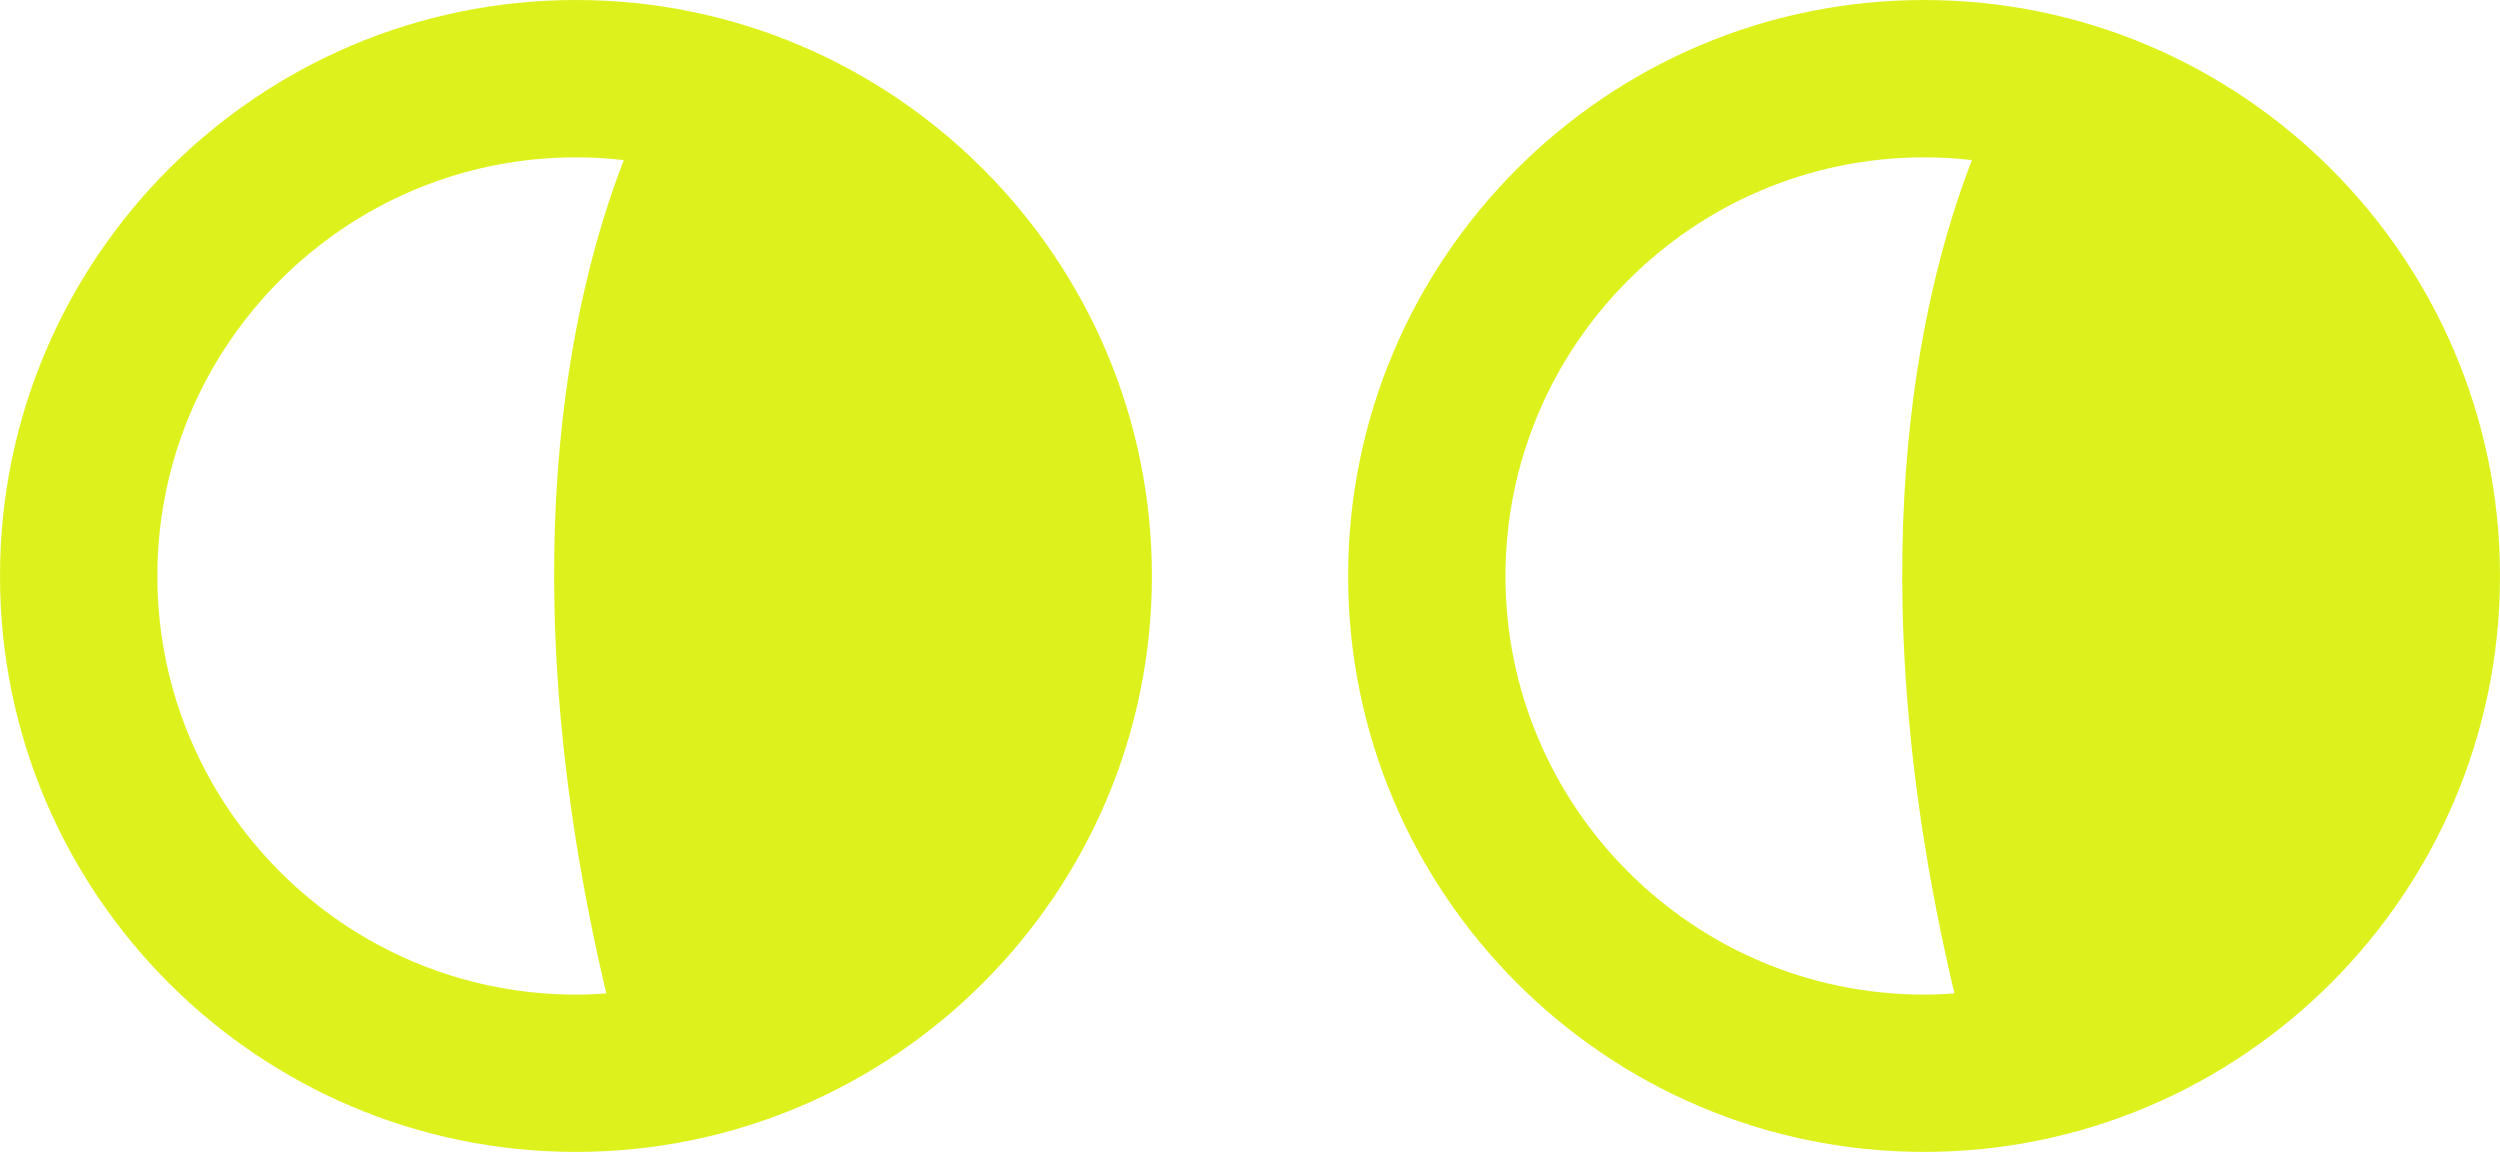
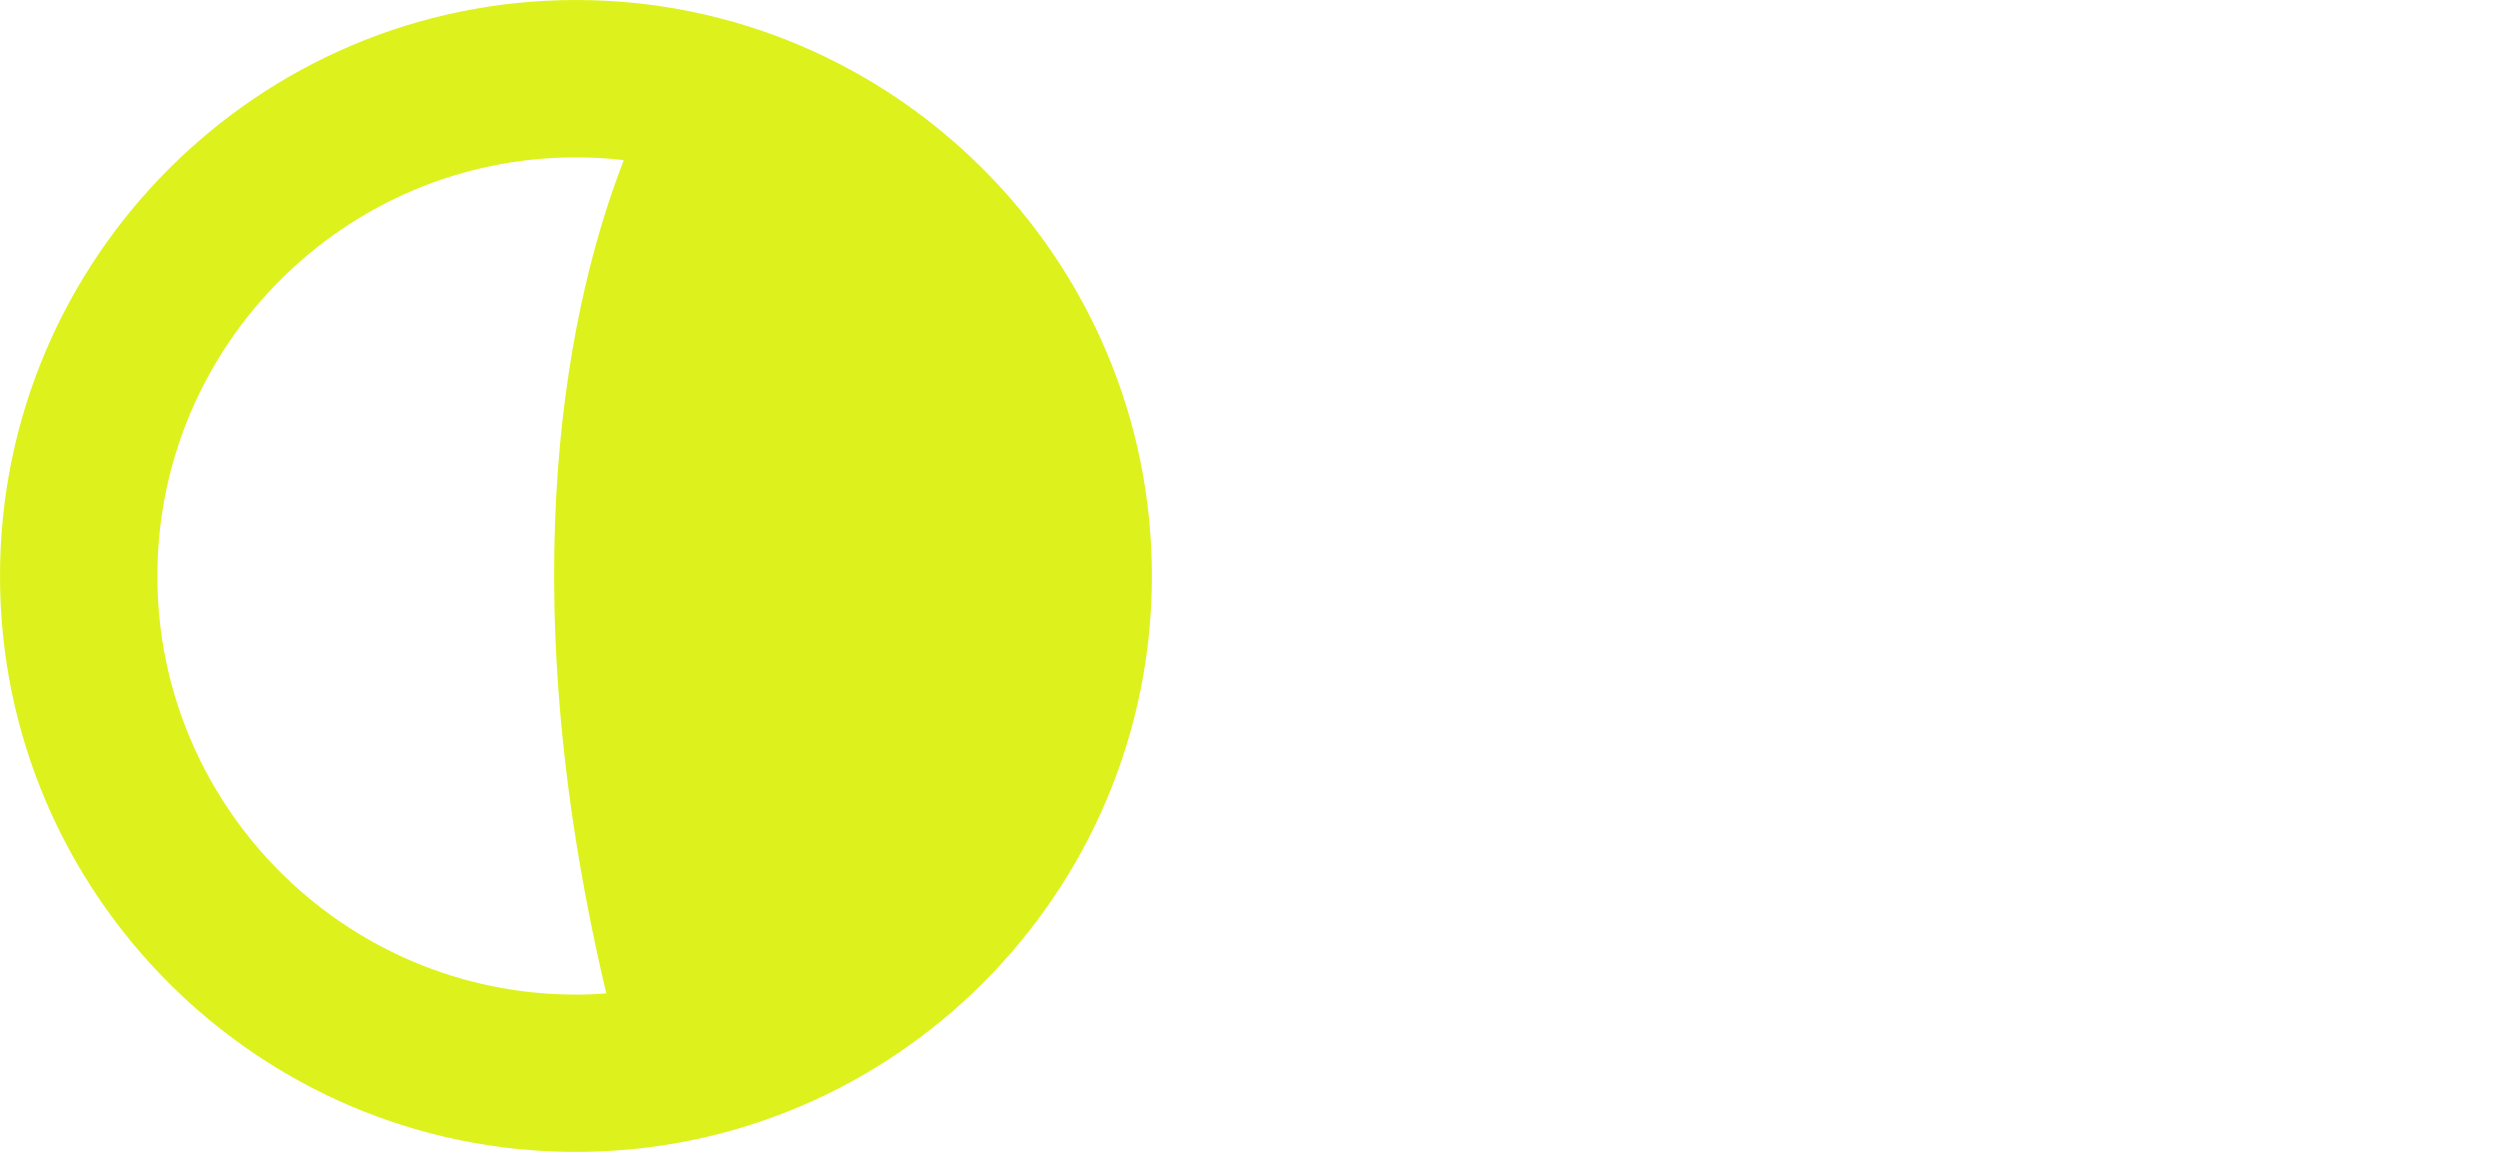
<svg xmlns="http://www.w3.org/2000/svg" width="96" height="45" viewBox="0 0 96 45" fill="none">
  <path d="M22.113 0C9.921 0 0 9.921 0 22.119C0 34.318 9.921 44.233 22.113 44.233C34.305 44.233 44.233 34.311 44.233 22.119C44.233 9.928 34.311 0 22.113 0ZM22.113 38.192C13.251 38.192 6.043 30.982 6.043 22.122C6.043 13.261 13.253 6.043 22.113 6.043C22.738 6.043 23.349 6.075 23.953 6.149C21.927 11.372 19.456 21.992 23.281 38.145C22.898 38.178 22.509 38.192 22.113 38.192Z" fill="#DDF21D" />
-   <path d="M73.881 0C61.689 0 51.768 9.921 51.768 22.119C51.768 34.318 61.689 44.233 73.881 44.233C86.073 44.233 96 34.311 96 22.119C96 9.928 86.079 0 73.881 0ZM73.881 38.192C65.019 38.192 57.81 30.982 57.81 22.122C57.81 13.261 65.021 6.043 73.881 6.043C74.506 6.043 75.117 6.075 75.721 6.149C73.695 11.372 71.223 21.992 75.049 38.145C74.666 38.178 74.276 38.192 73.881 38.192Z" fill="#DDF21D" />
</svg>